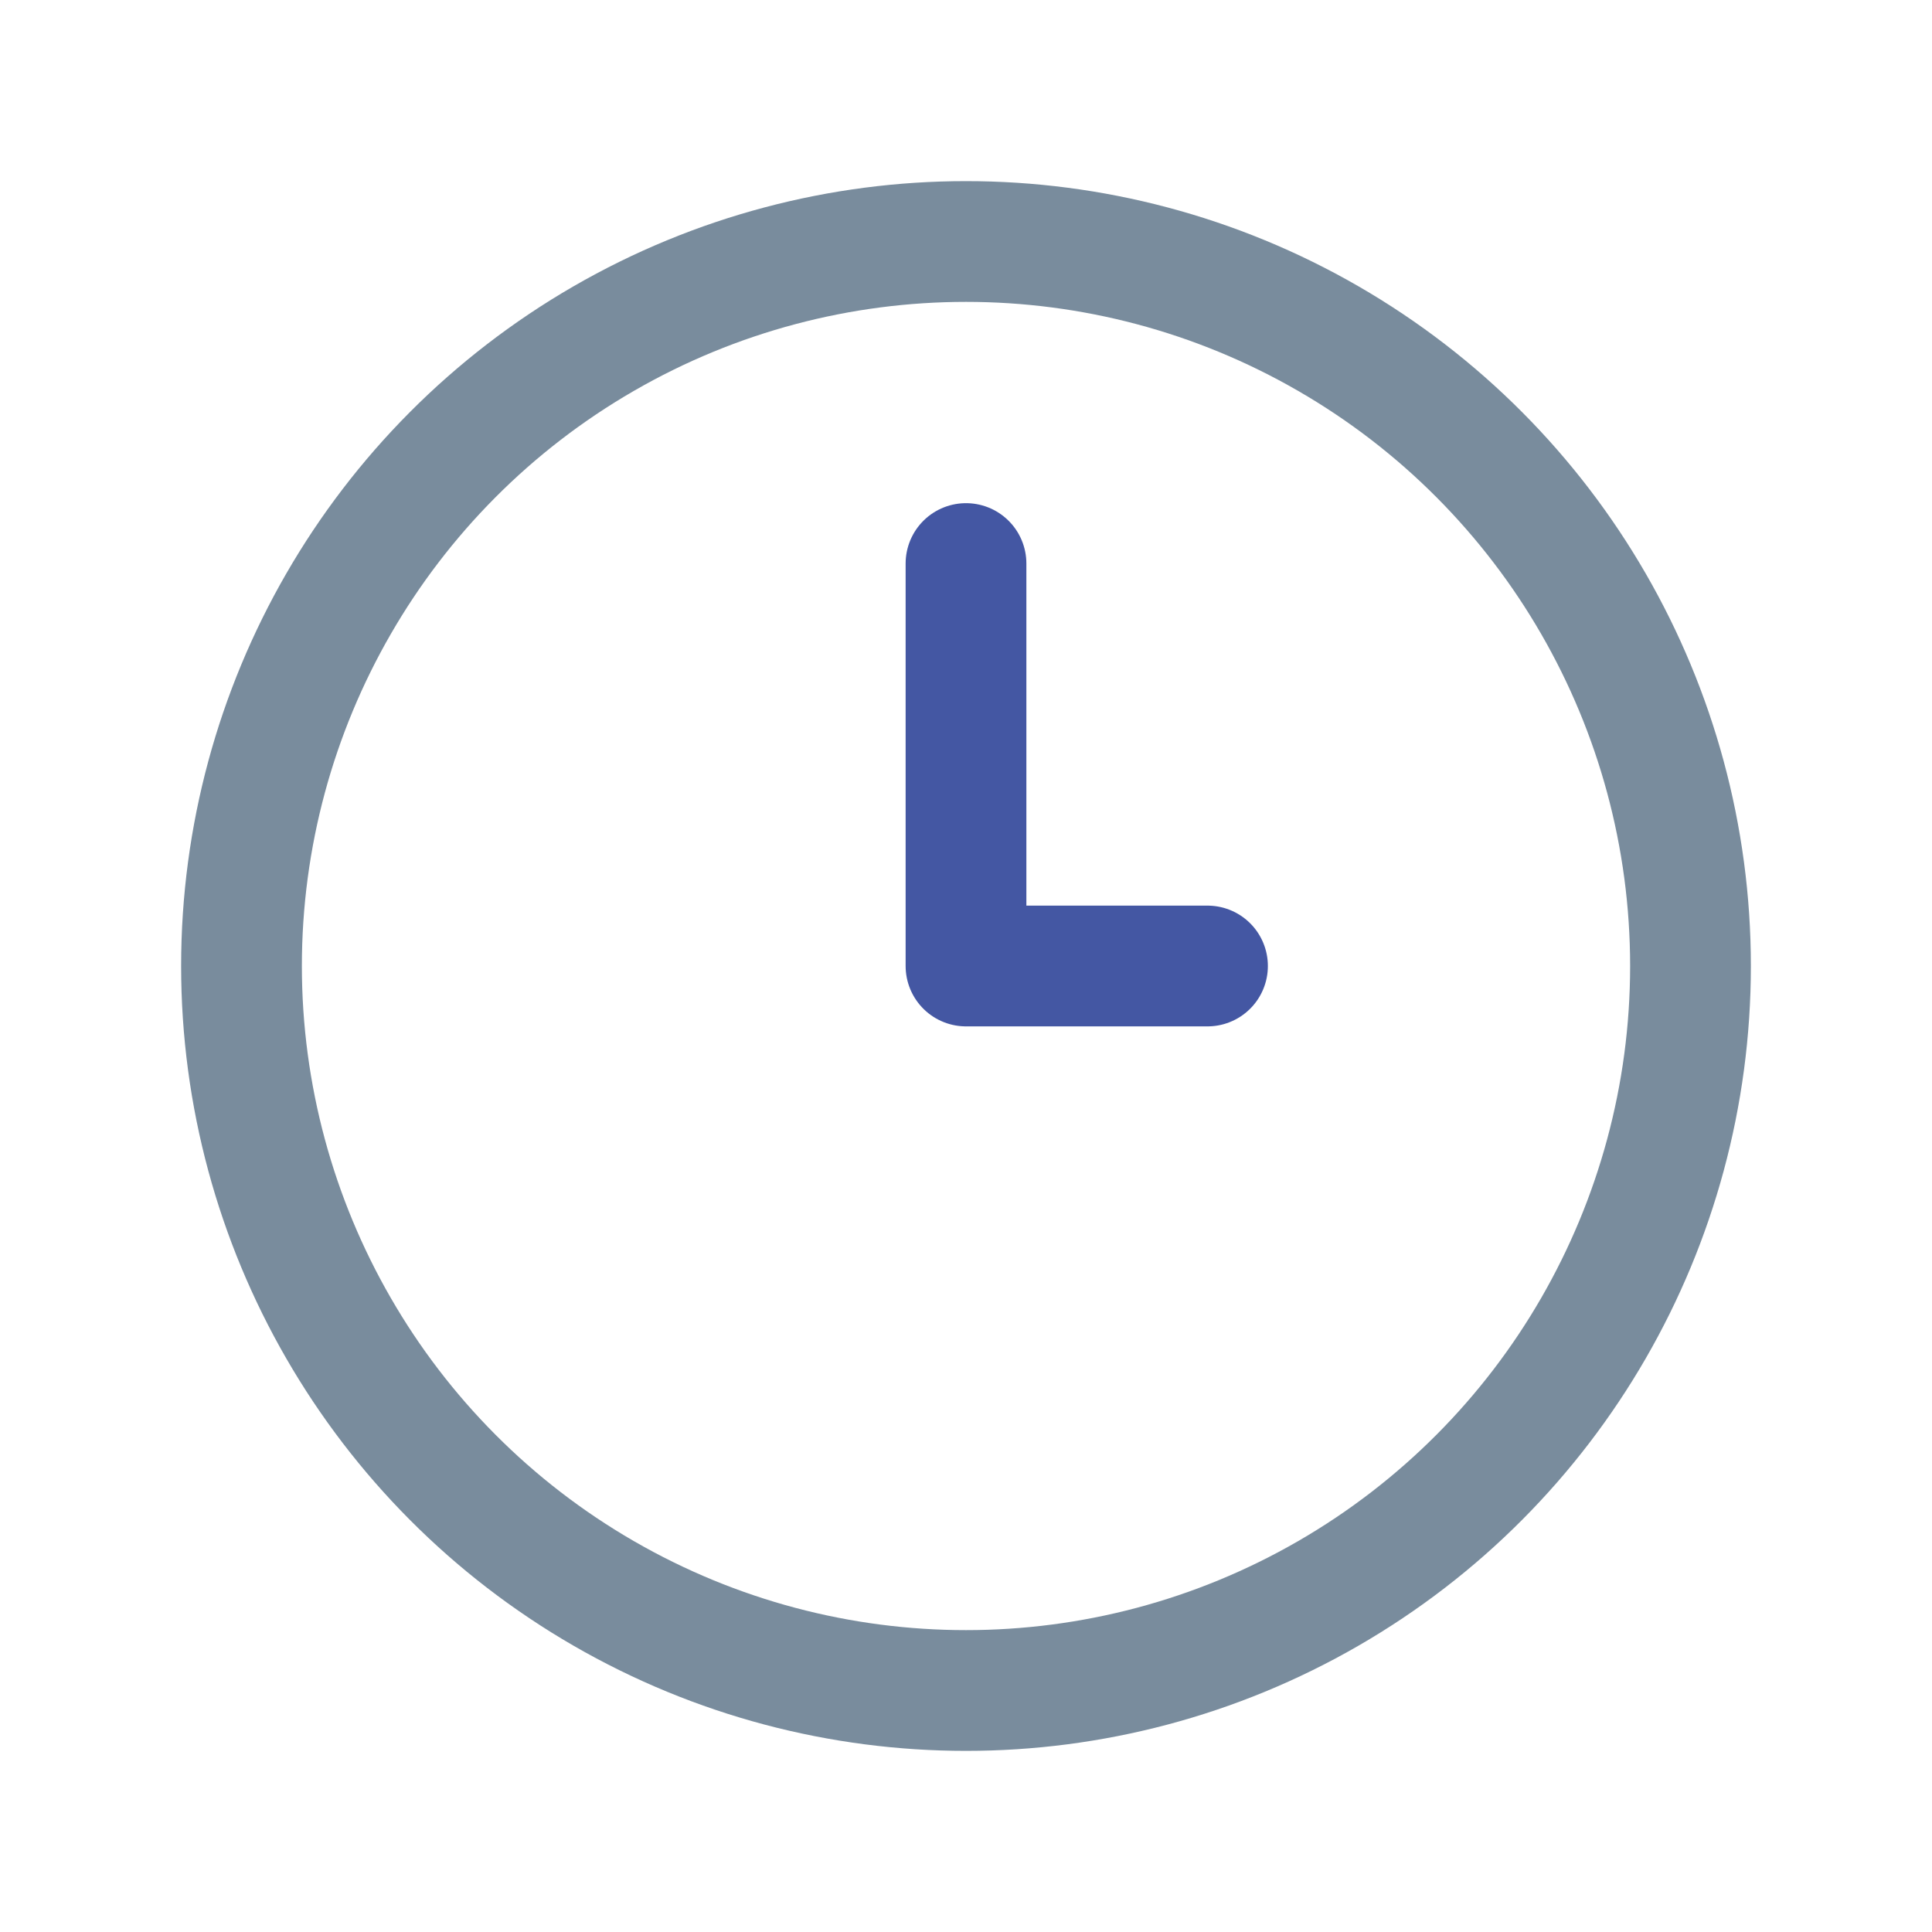
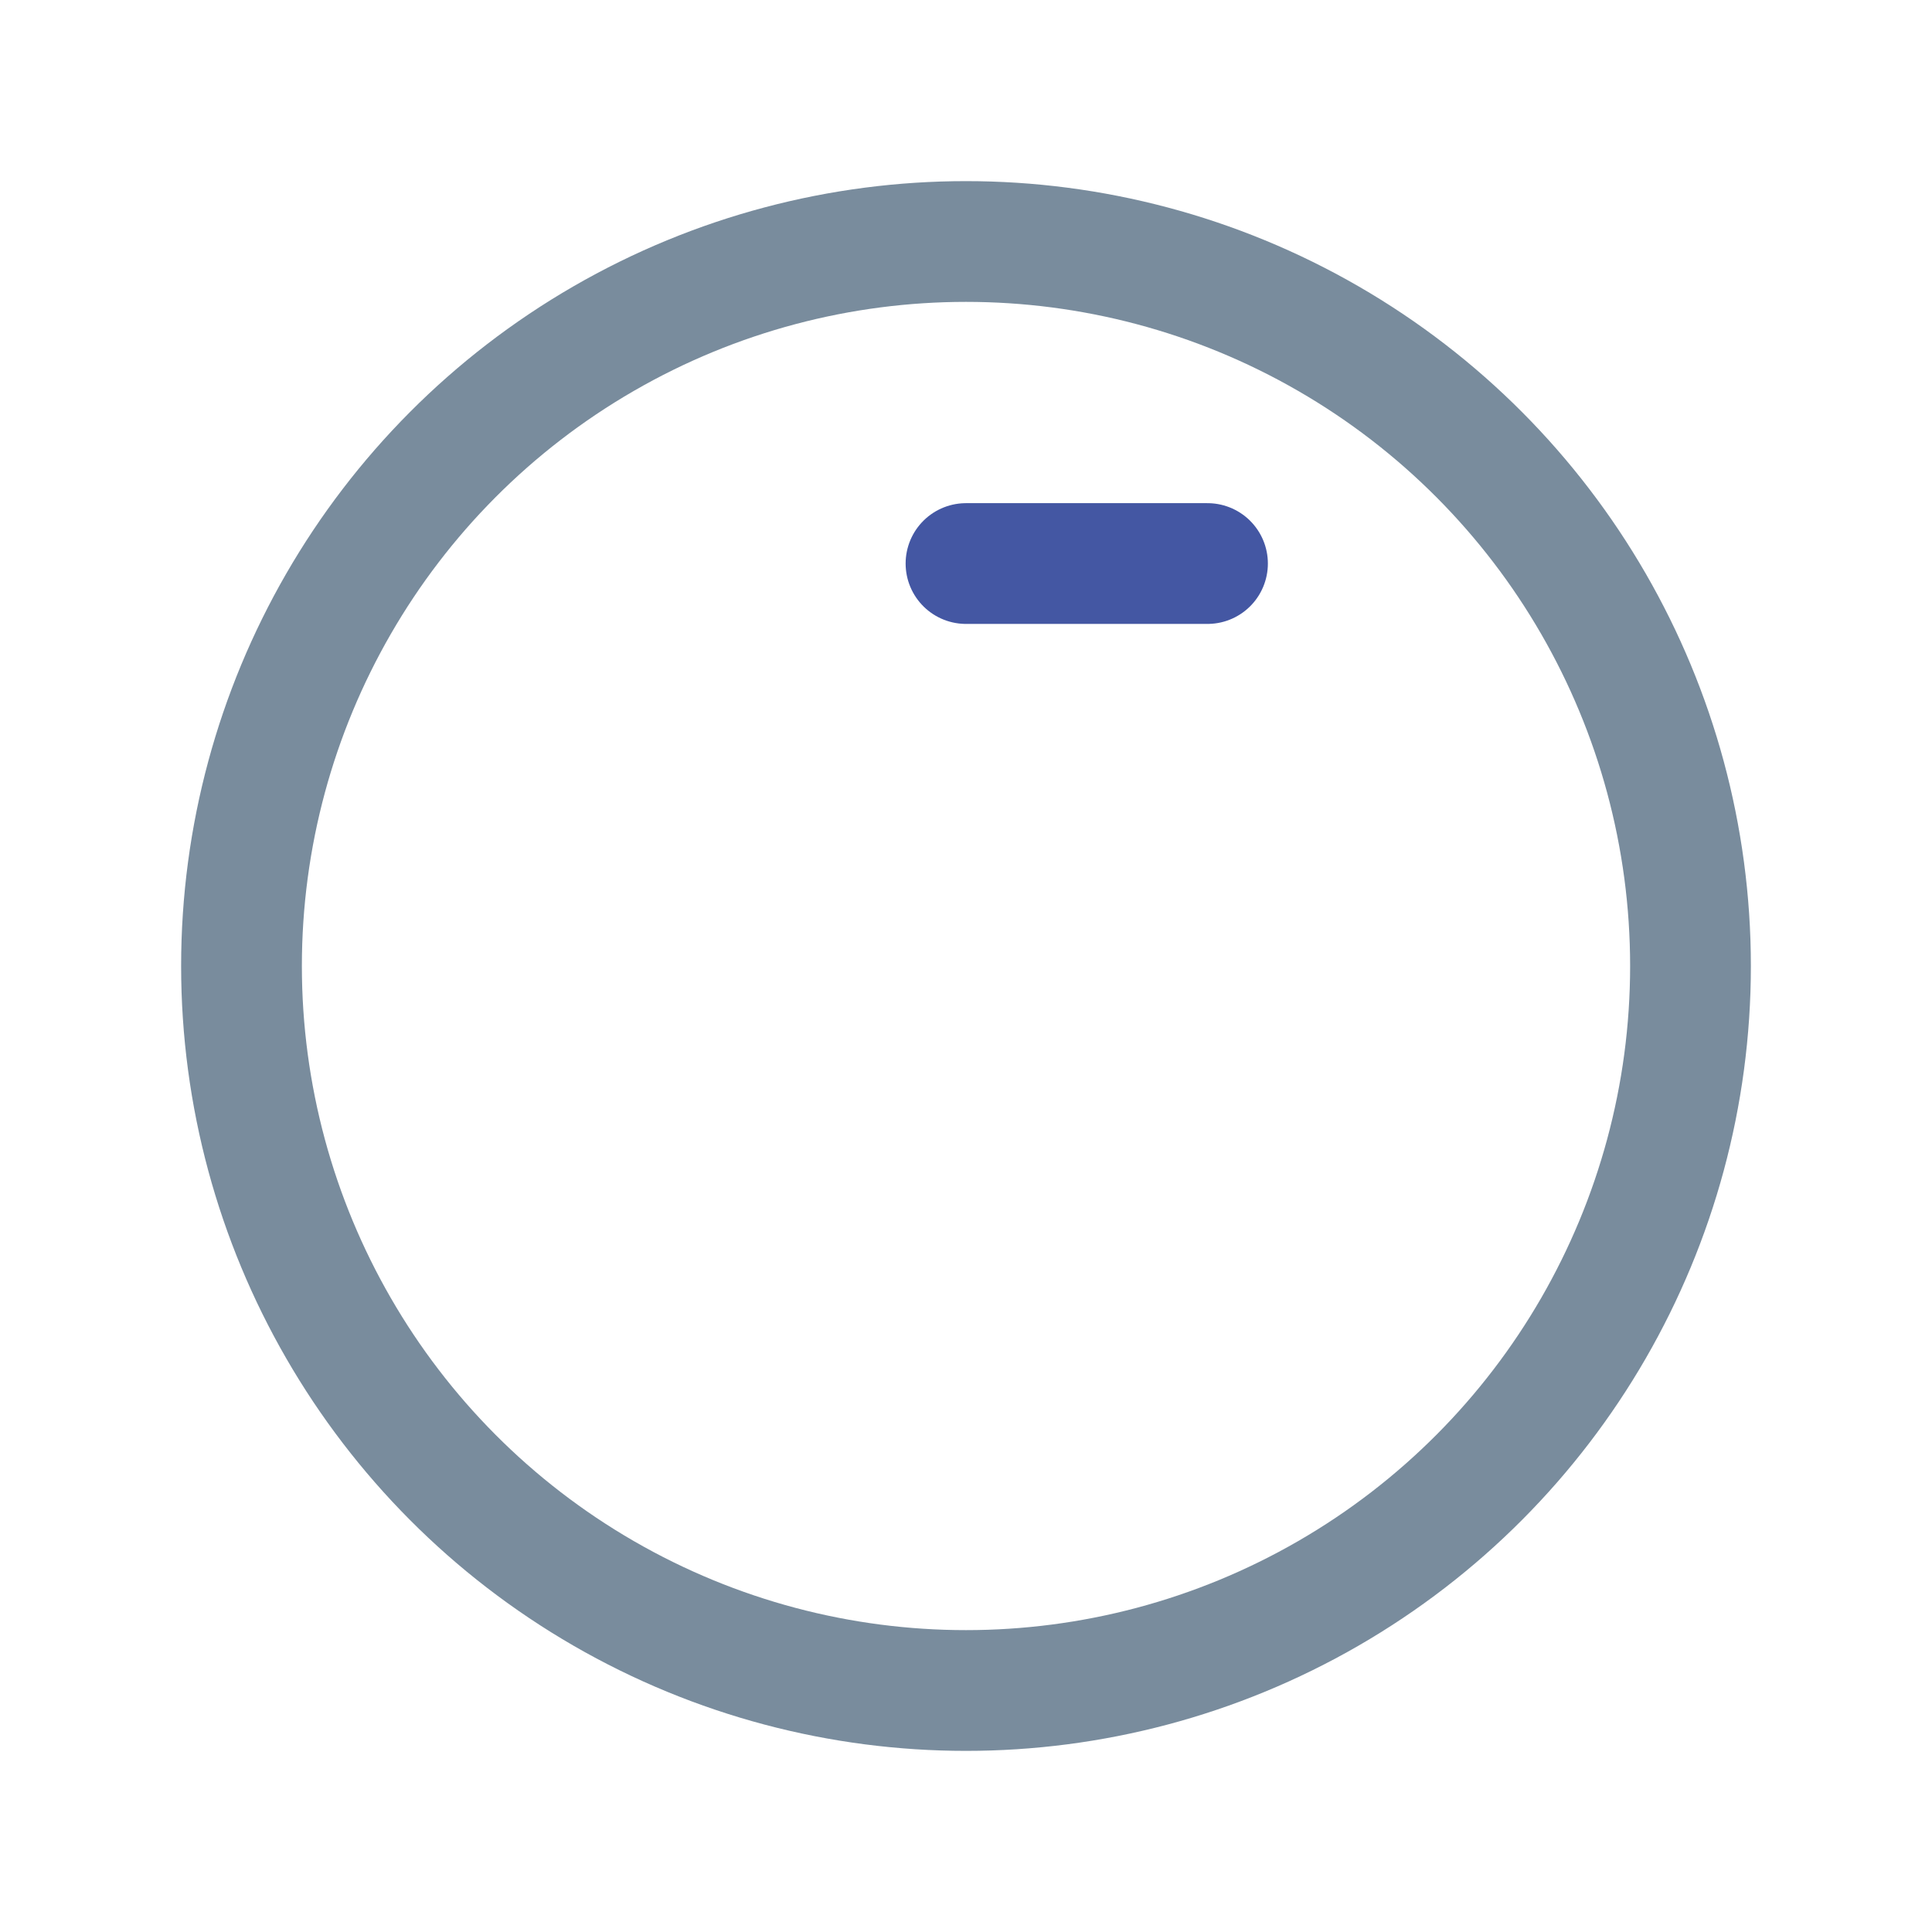
<svg xmlns="http://www.w3.org/2000/svg" width="16" height="16" viewBox="0 0 16 16" fill="none">
-   <rect width="16" height="16" />
  <circle cx="8" cy="8" r="6" stroke="#798C9D" />
-   <path d="M8 4.667V8H10" stroke="#4457A3" stroke-linecap="round" stroke-linejoin="round" />
+   <path d="M8 4.667H10" stroke="#4457A3" stroke-linecap="round" stroke-linejoin="round" />
</svg>